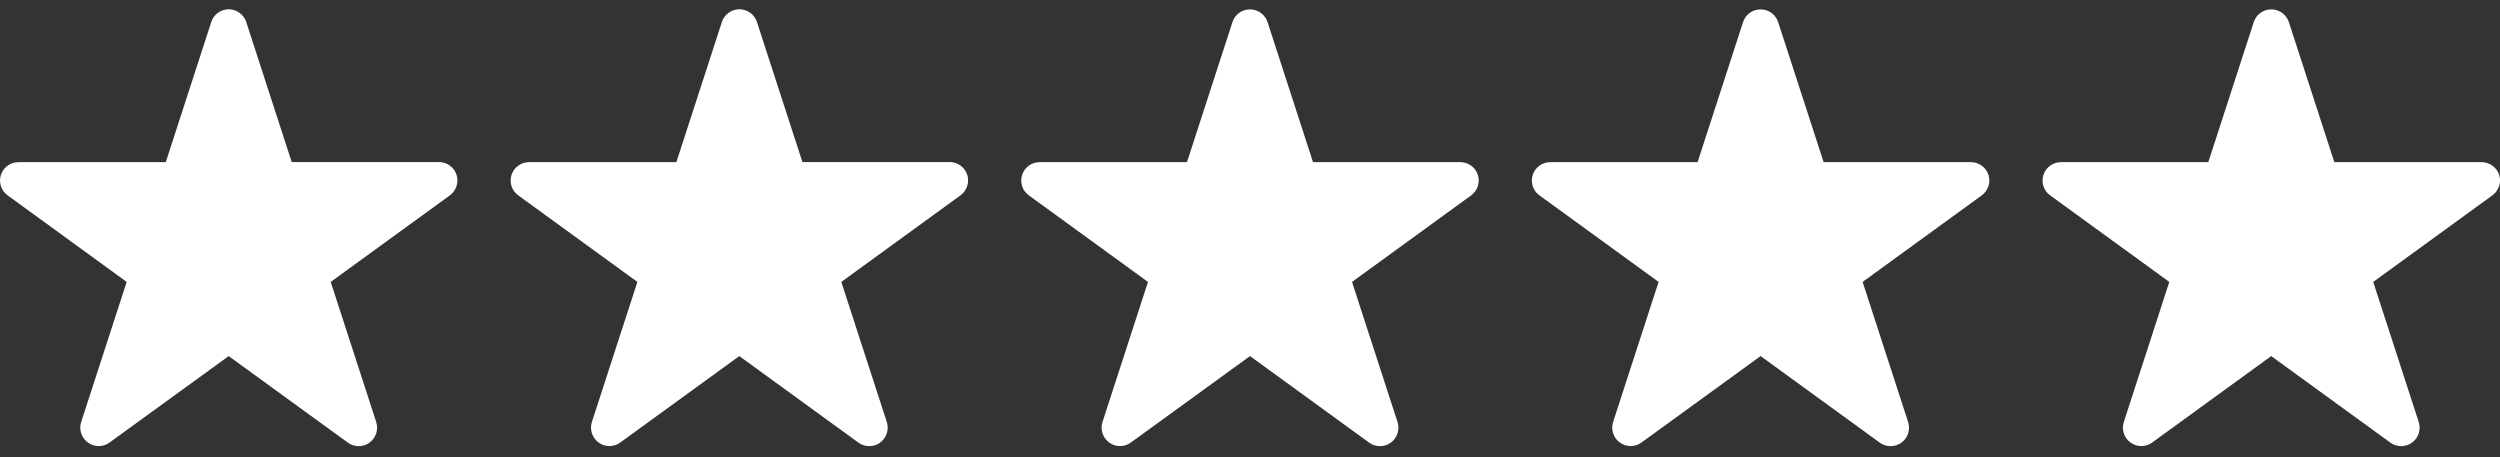
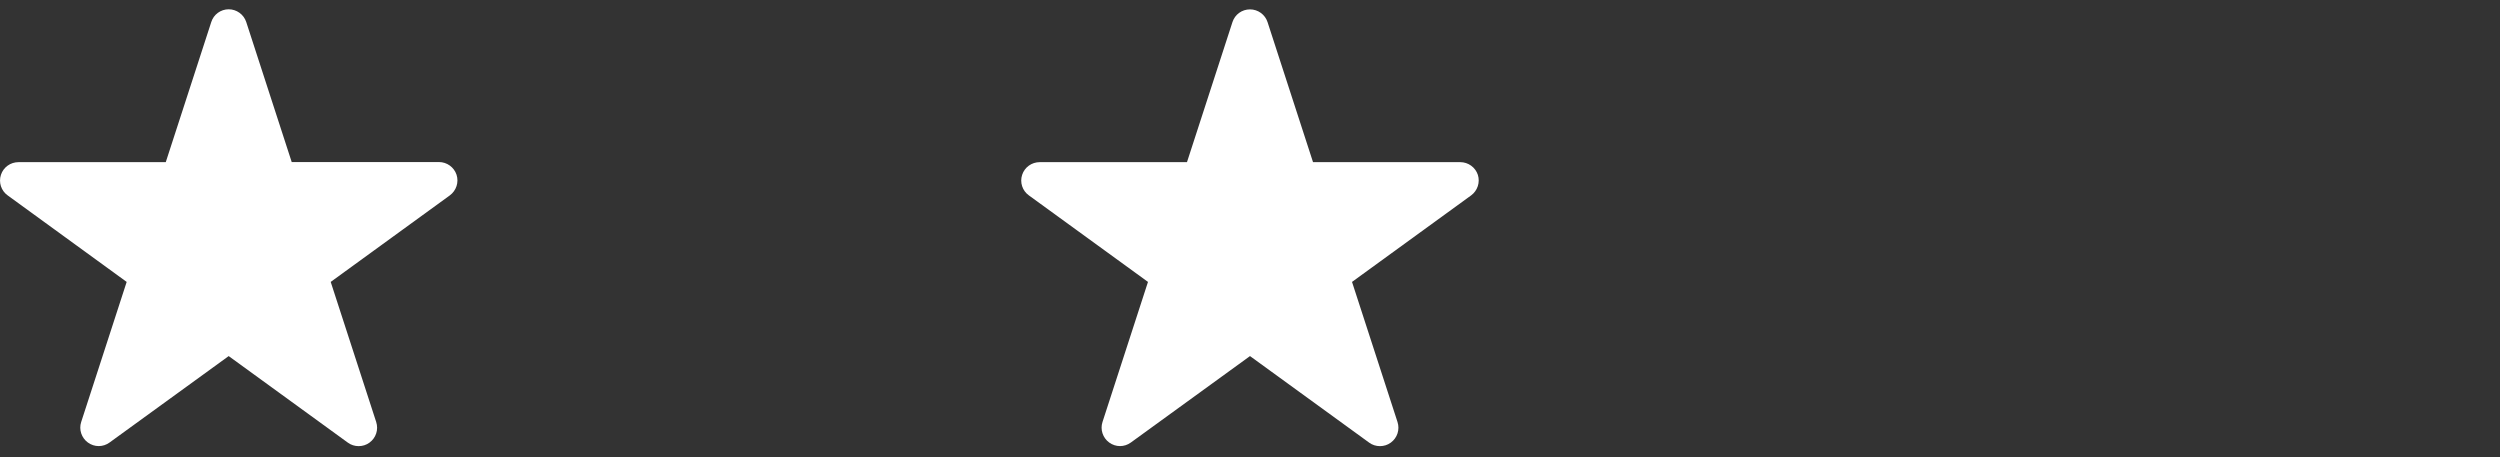
<svg xmlns="http://www.w3.org/2000/svg" version="1.1" id="Capa_1" x="0px" y="0px" viewBox="0 0 2423.6 443.4" style="enable-background:new 0 0 2423.6 443.4;" xml:space="preserve">
  <rect x="0" y="0" width="2423.6" height="443.4" fill="#333333" stroke="none" />
  <style type="text/css">
	.st0{fill:#FFFFFF;}
</style>
  <g>
-     <path class="st0" d="M2416.2,189.4l-115.5,83.9l44.1,135.8c2.4,7.4-0.2,15.4-6.5,20c-3.1,2.3-6.8,3.4-10.5,3.4   c-3.7,0-7.4-1.1-10.5-3.4l-115.5-83.9L2086.4,429c-6.3,4.6-14.7,4.6-21,0c-6.2-4.5-8.9-12.6-6.5-19.9l44.1-135.8l-115.5-83.9   c-6.3-4.5-8.9-12.6-6.5-19.9c2.4-7.4,9.3-12.3,17-12.3h142.8l44.1-135.8c2.4-7.4,9.2-12.3,17-12.3c7.7,0,14.6,5,17,12.3l44.1,135.8   h142.8c7.7,0,14.6,5,17,12.3C2425.1,176.8,2422.5,184.8,2416.2,189.4z" />
-   </g>
+     </g>
  <g>
-     <path class="st0" d="M931.1,189.4l-115.5,83.9l44.1,135.8c2.4,7.4-0.2,15.4-6.5,20c-3.1,2.3-6.8,3.4-10.5,3.4   c-3.7,0-7.4-1.1-10.5-3.4l-115.5-83.9L601.3,429c-6.3,4.6-14.7,4.6-21,0c-6.2-4.5-8.9-12.6-6.5-19.9l44.1-135.8l-115.5-83.9   c-6.3-4.5-8.9-12.6-6.5-19.9c2.4-7.4,9.3-12.3,17-12.3h142.8l44.1-135.8C702.2,14,709,9,716.8,9s14.6,5,17,12.3l44.1,135.8h142.8   c7.7,0,14.6,5,17,12.3C940,176.8,937.4,184.8,931.1,189.4z" />
-   </g>
+     </g>
  <g>
    <path class="st0" d="M1426.2,189.4l-115.5,83.9l44.1,135.8c2.4,7.4-0.2,15.4-6.5,20c-3.1,2.3-6.8,3.4-10.5,3.4   c-3.7,0-7.4-1.1-10.5-3.4l-115.5-83.9L1096.3,429c-6.3,4.6-14.7,4.6-21,0c-6.2-4.5-8.9-12.6-6.5-19.9l44.1-135.8l-115.5-83.9   c-6.3-4.5-8.9-12.6-6.5-19.9c2.4-7.4,9.3-12.3,17-12.3h142.8l44.1-135.8c2.4-7.4,9.2-12.3,17-12.3s14.6,5,17,12.3l44.1,135.8h142.8   c7.7,0,14.6,5,17,12.3C1435,176.8,1432.4,184.8,1426.2,189.4z" />
  </g>
  <g>
-     <path class="st0" d="M1921.2,189.4l-115.5,83.9l44.1,135.8c2.4,7.4-0.2,15.4-6.5,20c-3.1,2.3-6.8,3.4-10.5,3.4   c-3.7,0-7.4-1.1-10.5-3.4l-115.5-83.9L1591.3,429c-6.3,4.6-14.7,4.6-21,0c-6.2-4.5-8.9-12.6-6.5-19.9l44.1-135.8l-115.5-83.9   c-6.3-4.5-8.9-12.6-6.5-19.9c2.4-7.4,9.3-12.3,17-12.3h142.8l44.1-135.8c2.4-7.4,9.2-12.3,17-12.3s14.6,5,17,12.3l44.1,135.8h142.8   c7.7,0,14.6,5,17,12.3C1930.1,176.8,1927.4,184.8,1921.2,189.4z" />
-   </g>
+     </g>
  <g>
    <path class="st0" d="M436.1,189.4l-115.5,83.9l44.1,135.8c2.4,7.4-0.2,15.4-6.5,20c-3.1,2.3-6.8,3.4-10.5,3.4   c-3.7,0-7.4-1.1-10.5-3.4l-115.5-83.9L106.2,429c-6.3,4.6-14.7,4.6-21,0c-6.2-4.5-8.9-12.6-6.5-19.9l44.1-135.8L7.4,189.4   c-6.3-4.5-8.9-12.6-6.5-19.9c2.4-7.4,9.3-12.3,17-12.3h142.8l44.1-135.8C207.1,14,214,9,221.7,9s14.6,5,17,12.3l44.1,135.8h142.8   c7.7,0,14.6,5,17,12.3C445,176.8,442.3,184.8,436.1,189.4z" />
  </g>
</svg>